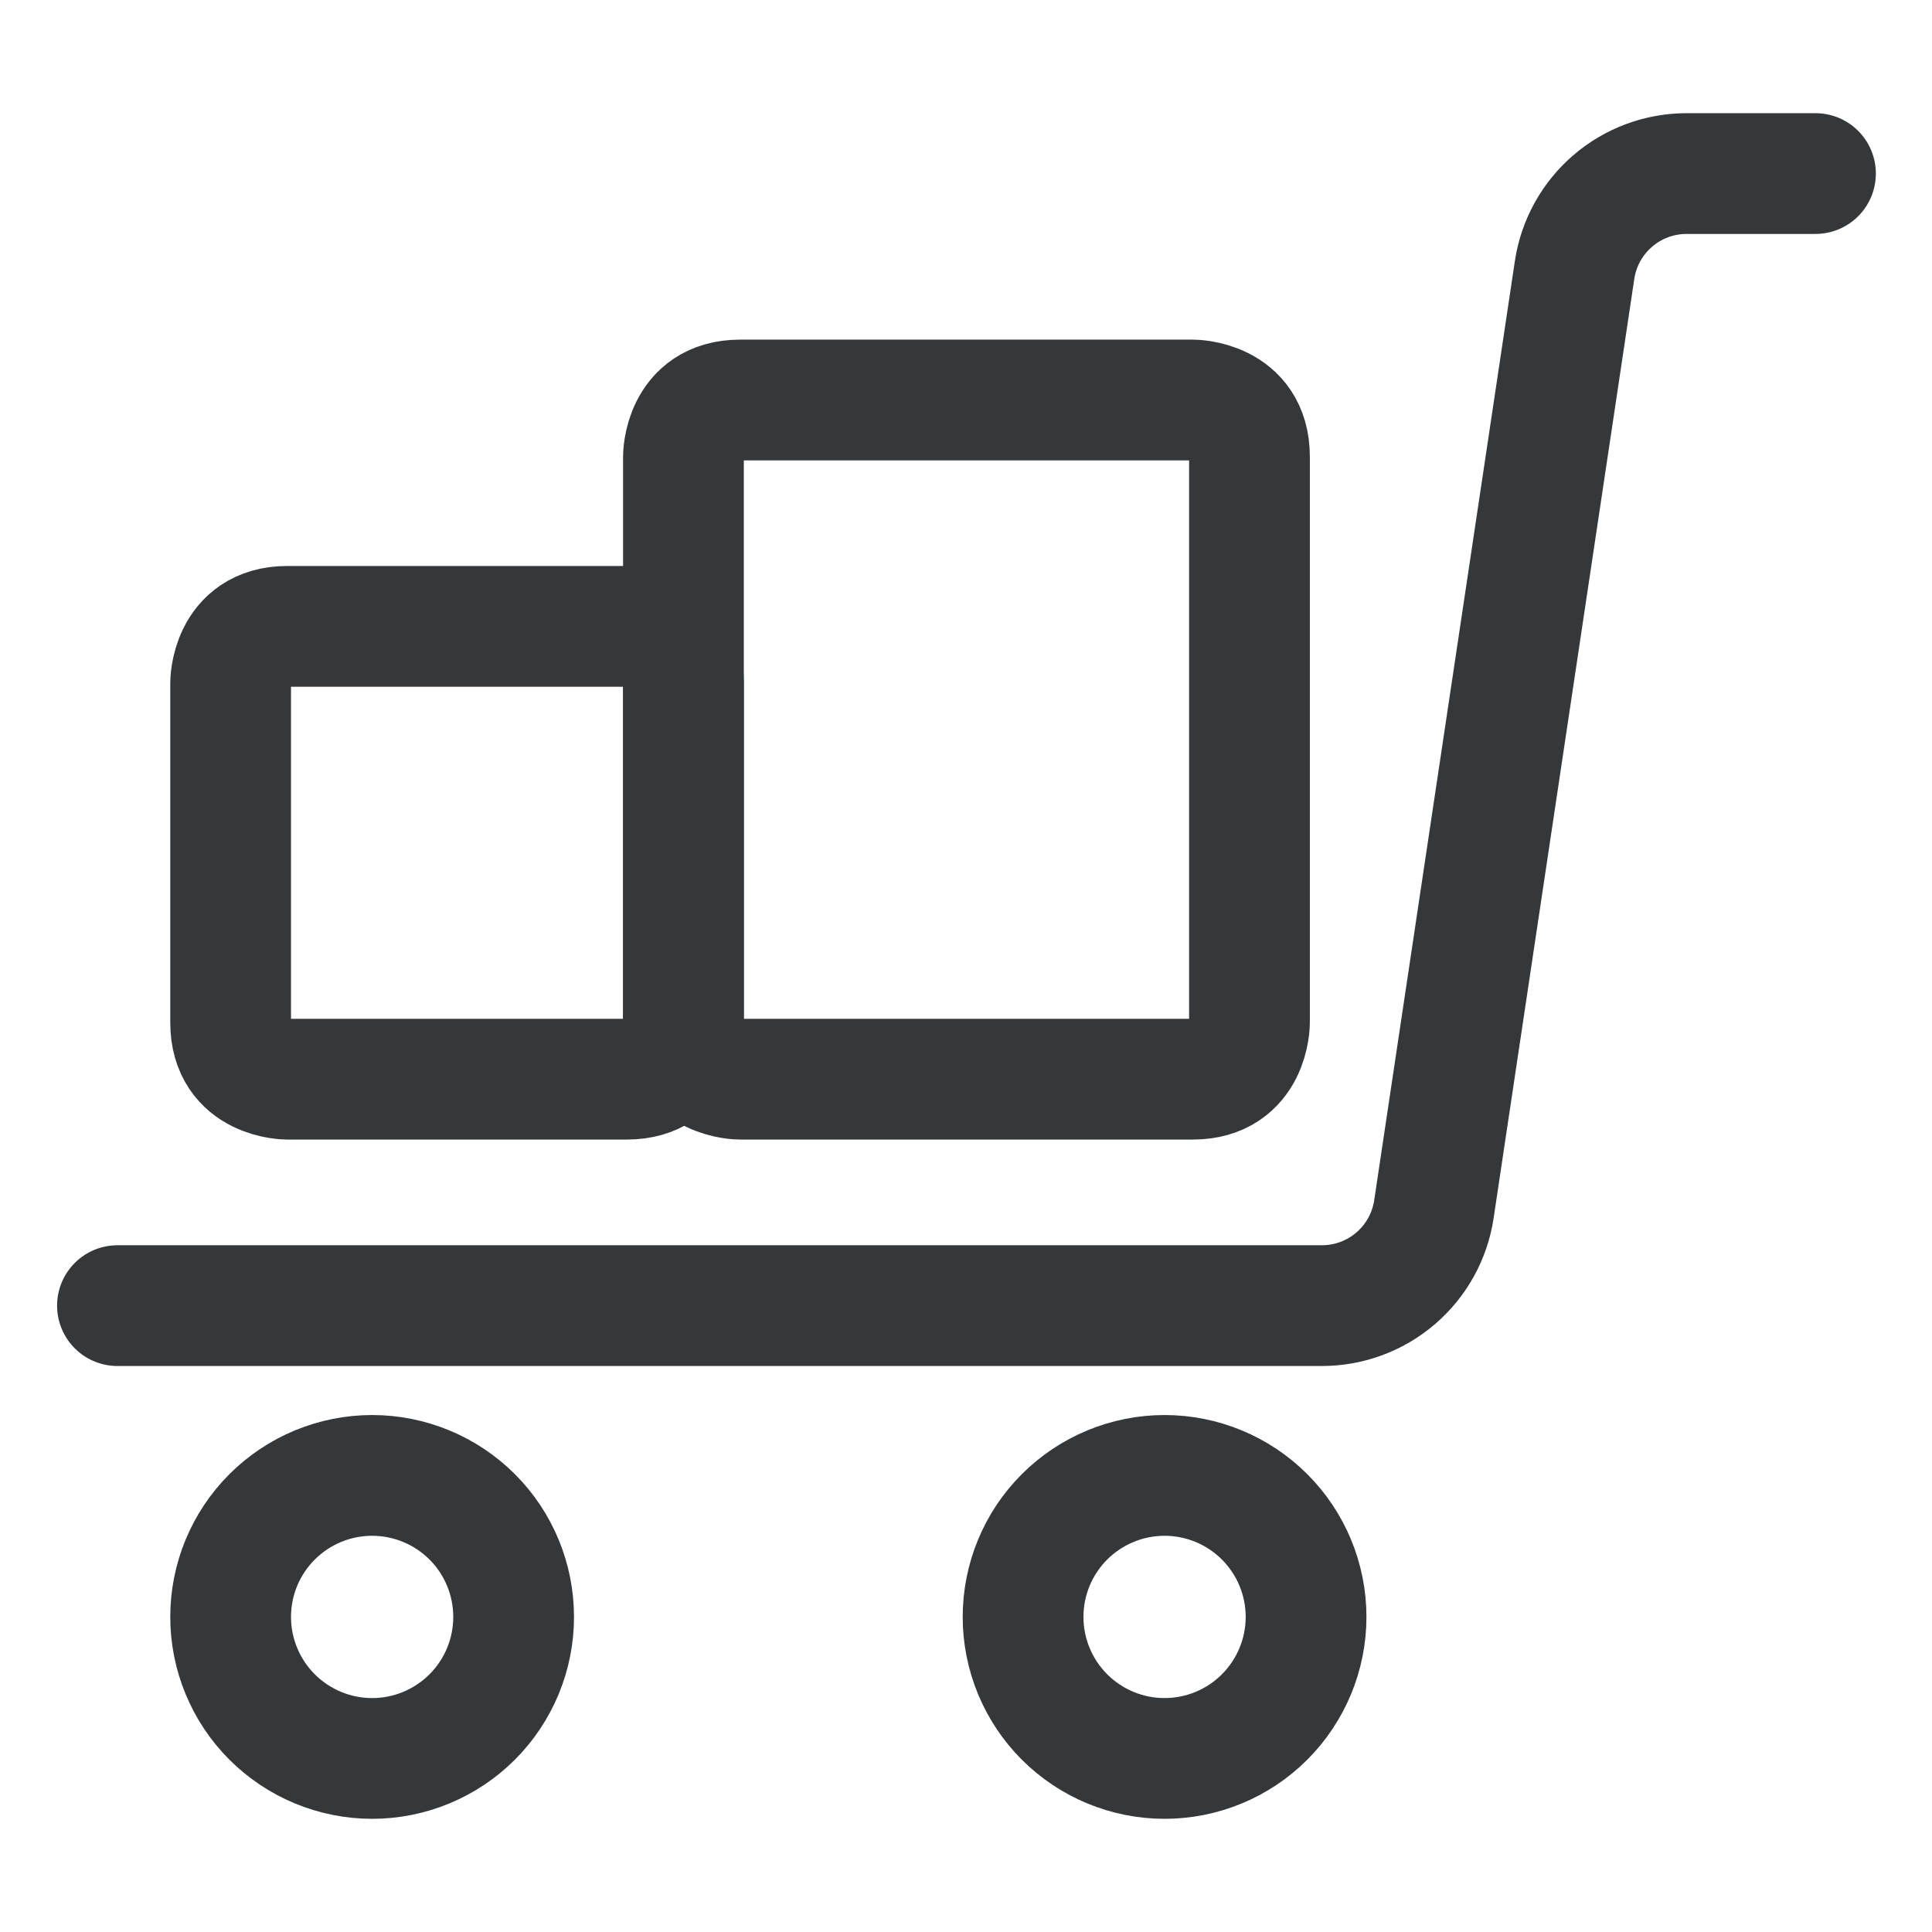
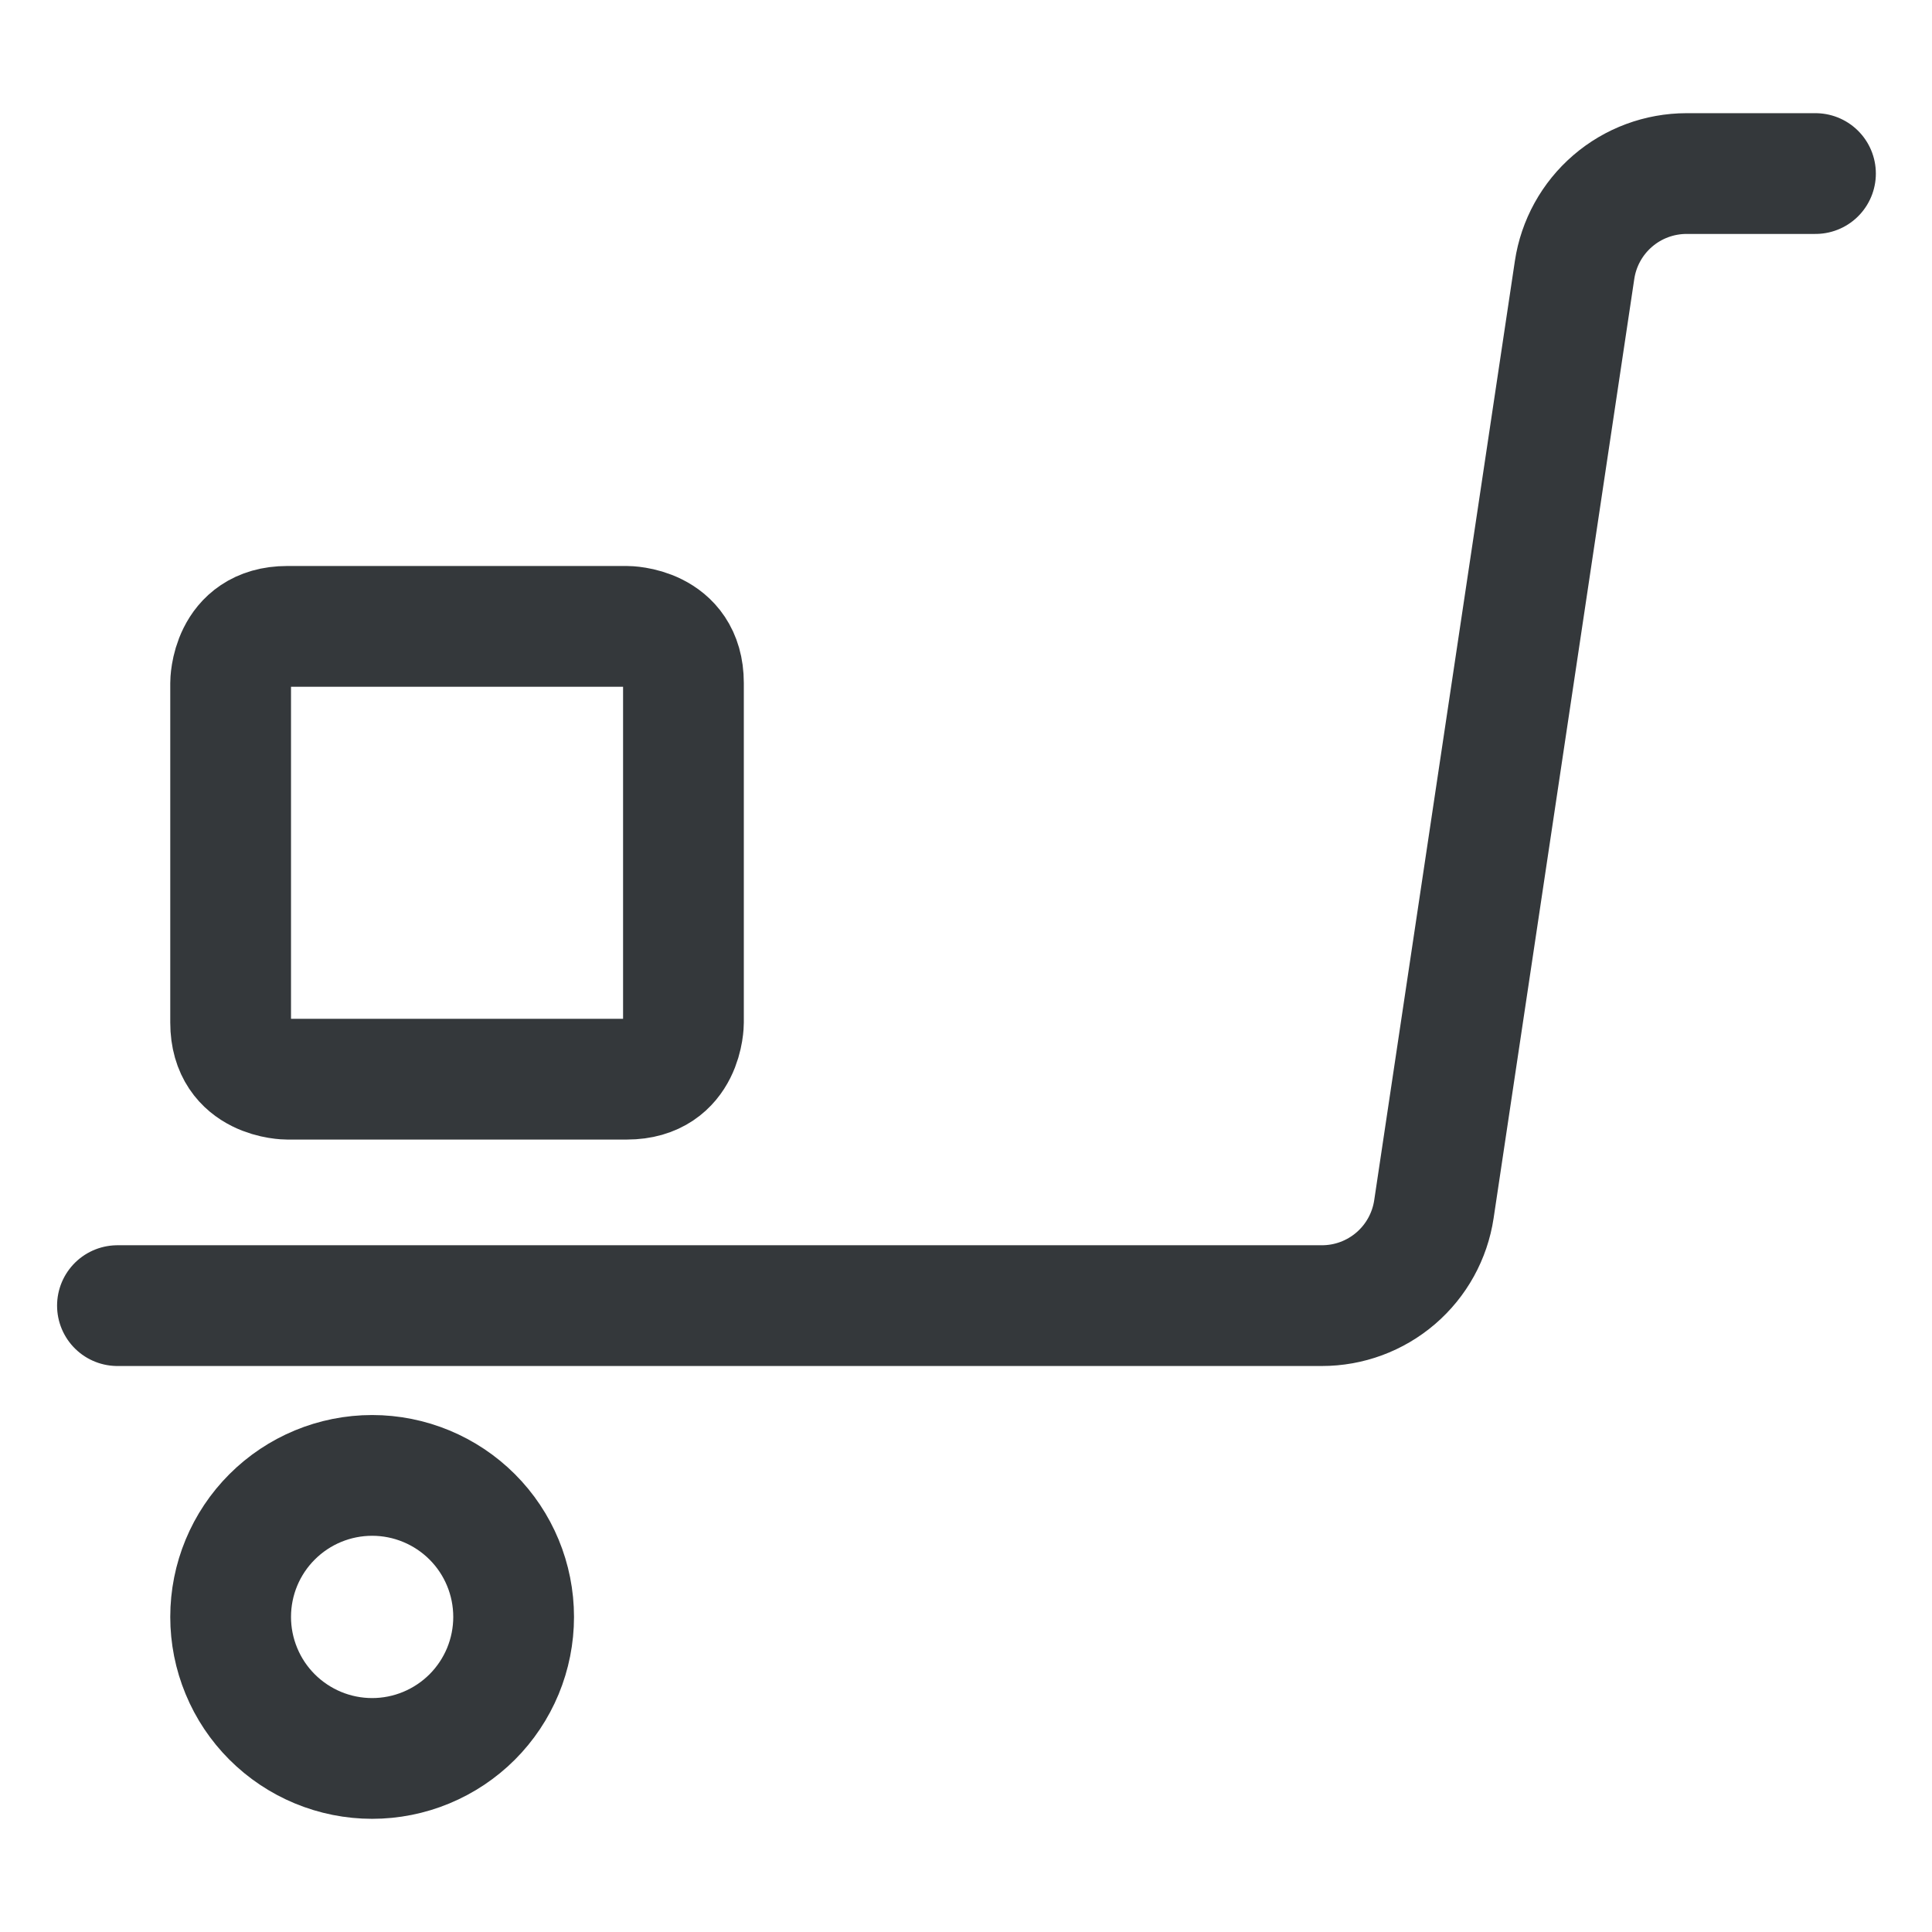
<svg xmlns="http://www.w3.org/2000/svg" width="48" height="48" viewBox="0 0 48 48" fill="none">
  <path d="M2.918 32.438H32.839C33.513 32.439 34.165 32.198 34.677 31.758C35.188 31.319 35.525 30.71 35.625 30.043L39.12 6.707C39.22 6.041 39.556 5.433 40.066 4.994C40.576 4.554 41.227 4.313 41.901 4.312H45.105" stroke="#34383B" stroke-width="3" stroke-linecap="round" stroke-linejoin="round" />
  <path d="M7.136 15.562H15.574C15.574 15.562 16.98 15.562 16.98 16.969V25.406C16.98 25.406 16.98 26.812 15.574 26.812H7.136C7.136 26.812 5.73 26.812 5.73 25.406V16.969C5.73 16.969 5.73 15.562 7.136 15.562Z" stroke="#34383B" stroke-width="3" stroke-linecap="round" stroke-linejoin="round" />
-   <path d="M18.386 9.938H29.636C29.636 9.938 31.043 9.938 31.043 11.344V25.406C31.043 25.406 31.043 26.812 29.636 26.812H18.386C18.386 26.812 16.98 26.812 16.98 25.406V11.344C16.98 11.344 16.98 9.938 18.386 9.938Z" stroke="#34383B" stroke-width="3" stroke-linecap="round" stroke-linejoin="round" />
  <path d="M5.73 40.172C5.73 40.634 5.821 41.091 5.998 41.517C6.174 41.944 6.433 42.331 6.76 42.658C7.086 42.984 7.474 43.243 7.9 43.42C8.327 43.597 8.784 43.688 9.246 43.688C9.707 43.688 10.165 43.597 10.591 43.42C11.018 43.243 11.405 42.984 11.732 42.658C12.058 42.331 12.317 41.944 12.494 41.517C12.67 41.091 12.761 40.634 12.761 40.172C12.761 39.239 12.391 38.345 11.732 37.686C11.072 37.027 10.178 36.656 9.246 36.656C8.313 36.656 7.419 37.027 6.76 37.686C6.1 38.345 5.73 39.239 5.73 40.172Z" stroke="#34383B" stroke-width="3" stroke-linecap="round" stroke-linejoin="round" />
-   <path d="M25.418 40.172C25.418 41.104 25.788 41.998 26.447 42.658C27.107 43.317 28.001 43.688 28.933 43.688C29.866 43.688 30.76 43.317 31.419 42.658C32.078 41.998 32.449 41.104 32.449 40.172C32.449 39.239 32.078 38.345 31.419 37.686C30.76 37.027 29.866 36.656 28.933 36.656C28.001 36.656 27.107 37.027 26.447 37.686C25.788 38.345 25.418 39.239 25.418 40.172Z" stroke="#34383B" stroke-width="3" stroke-linecap="round" stroke-linejoin="round" />
</svg>